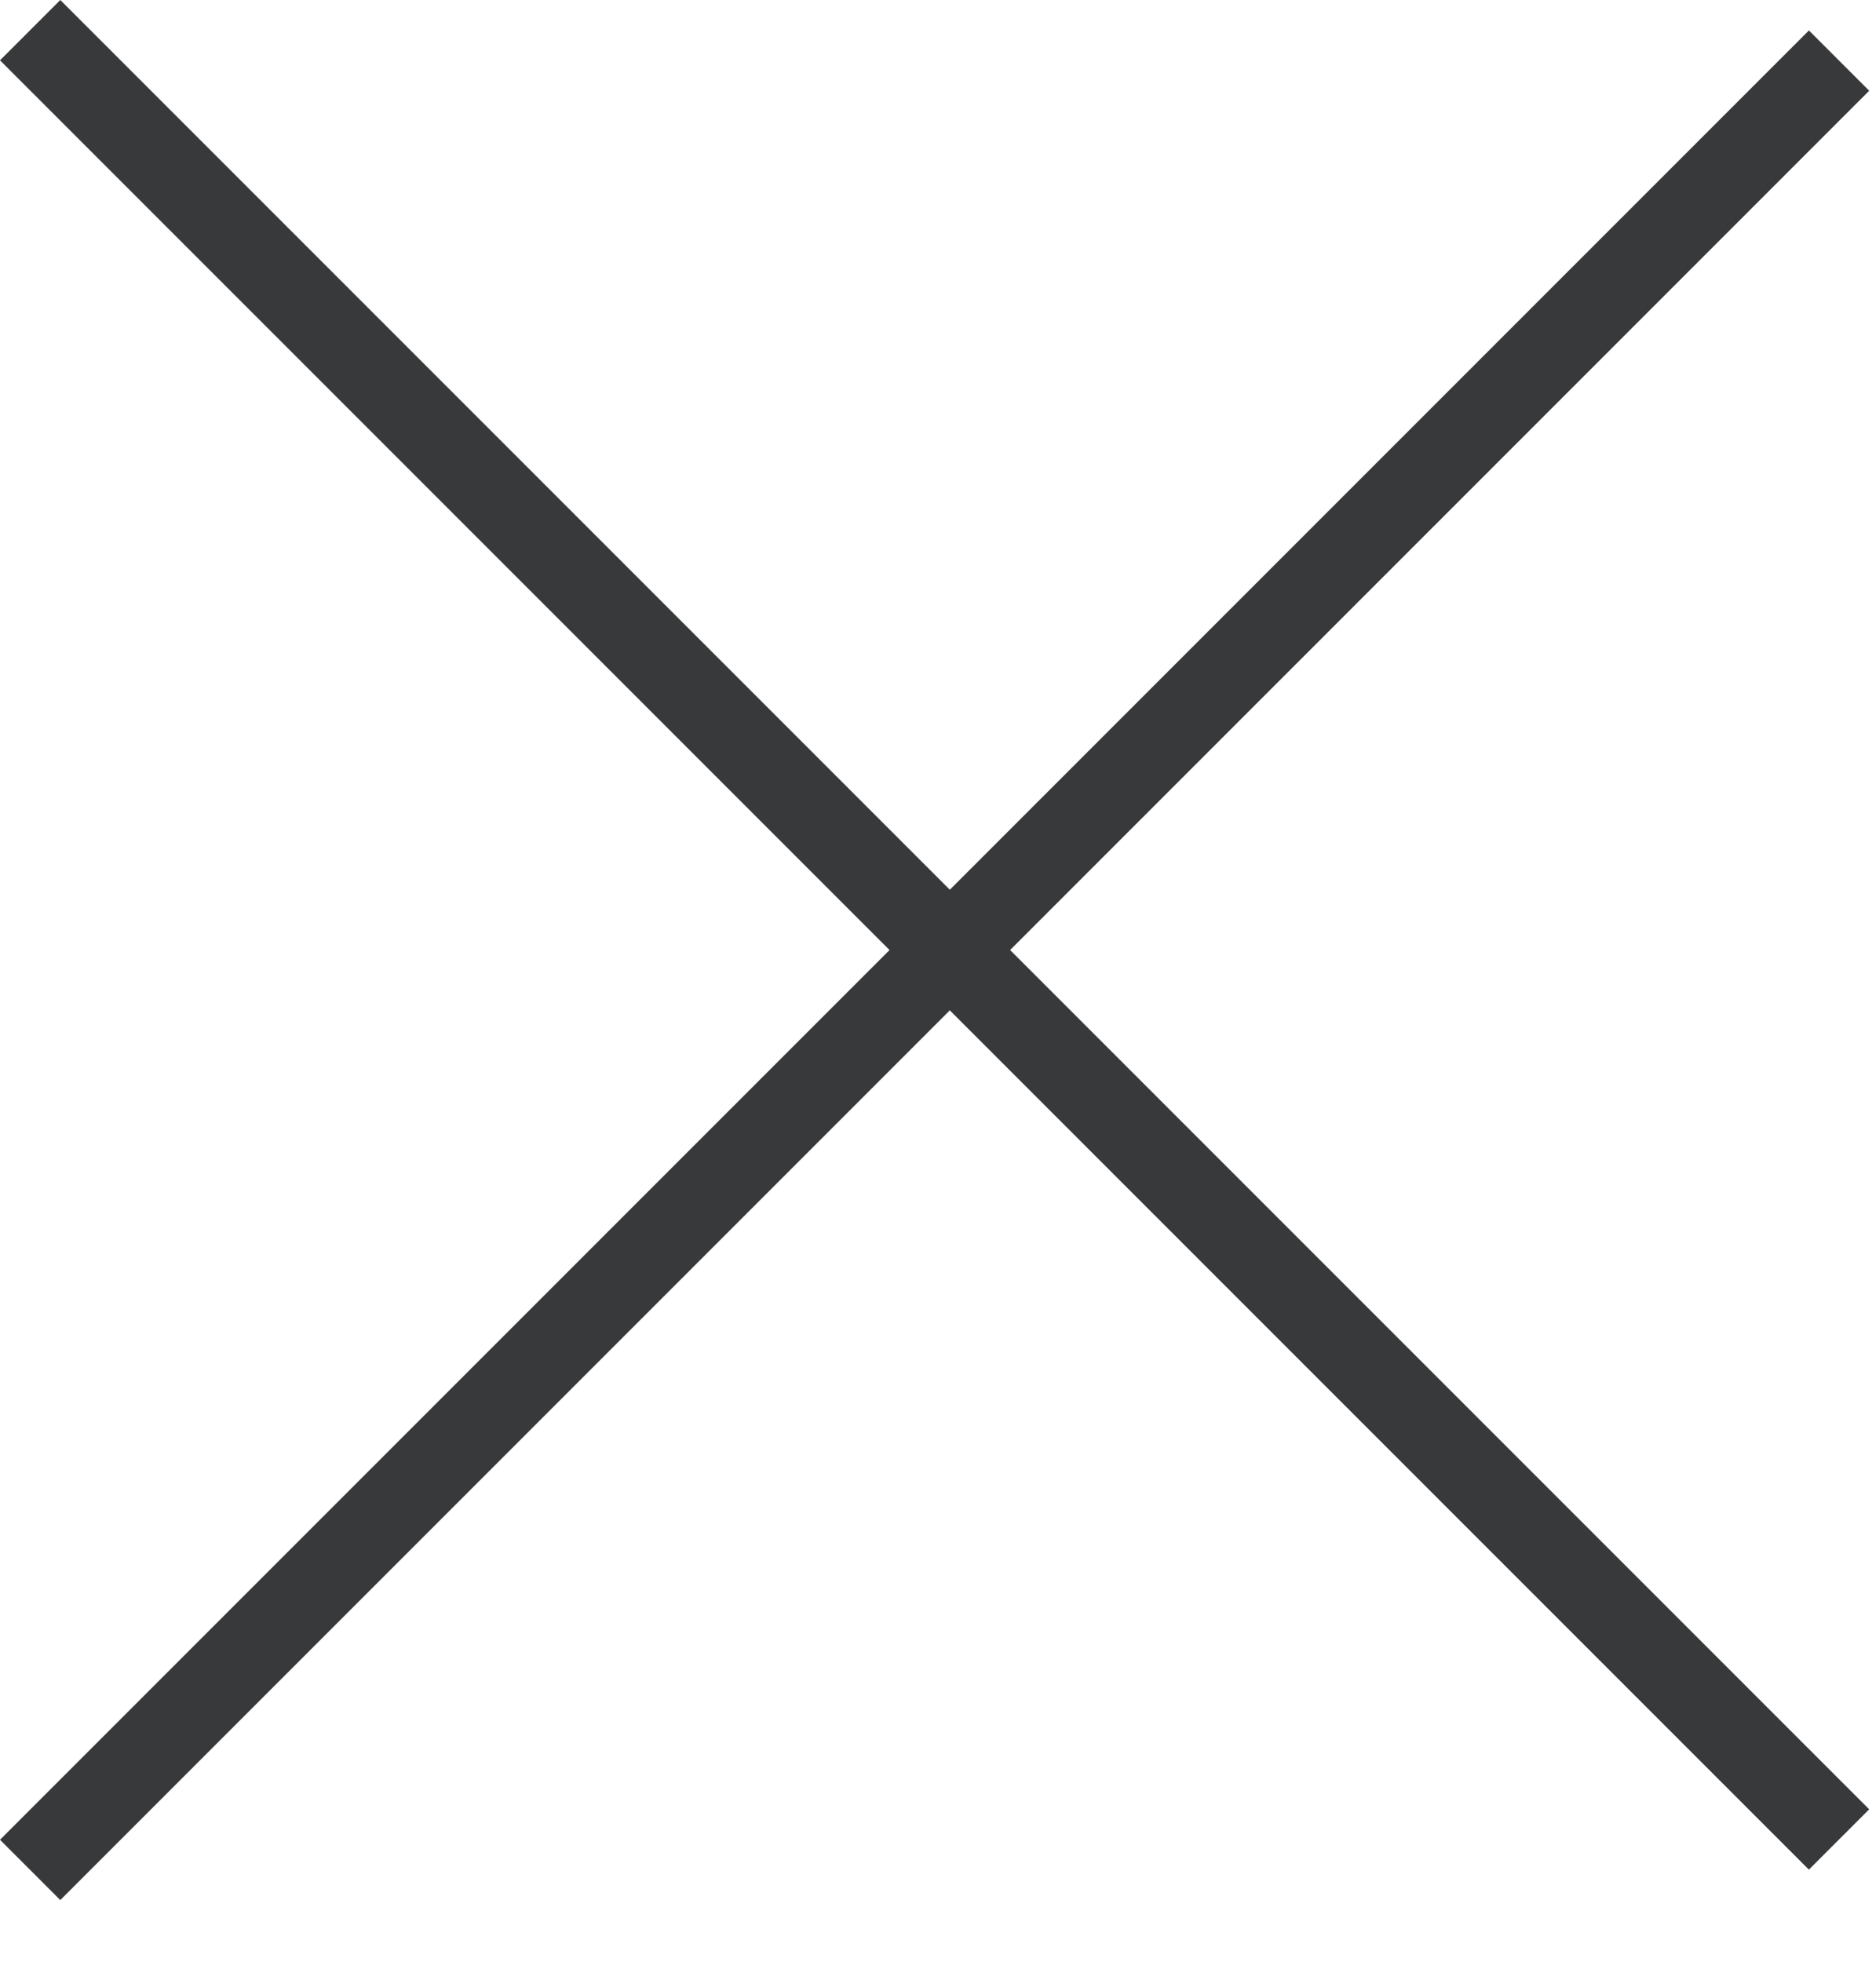
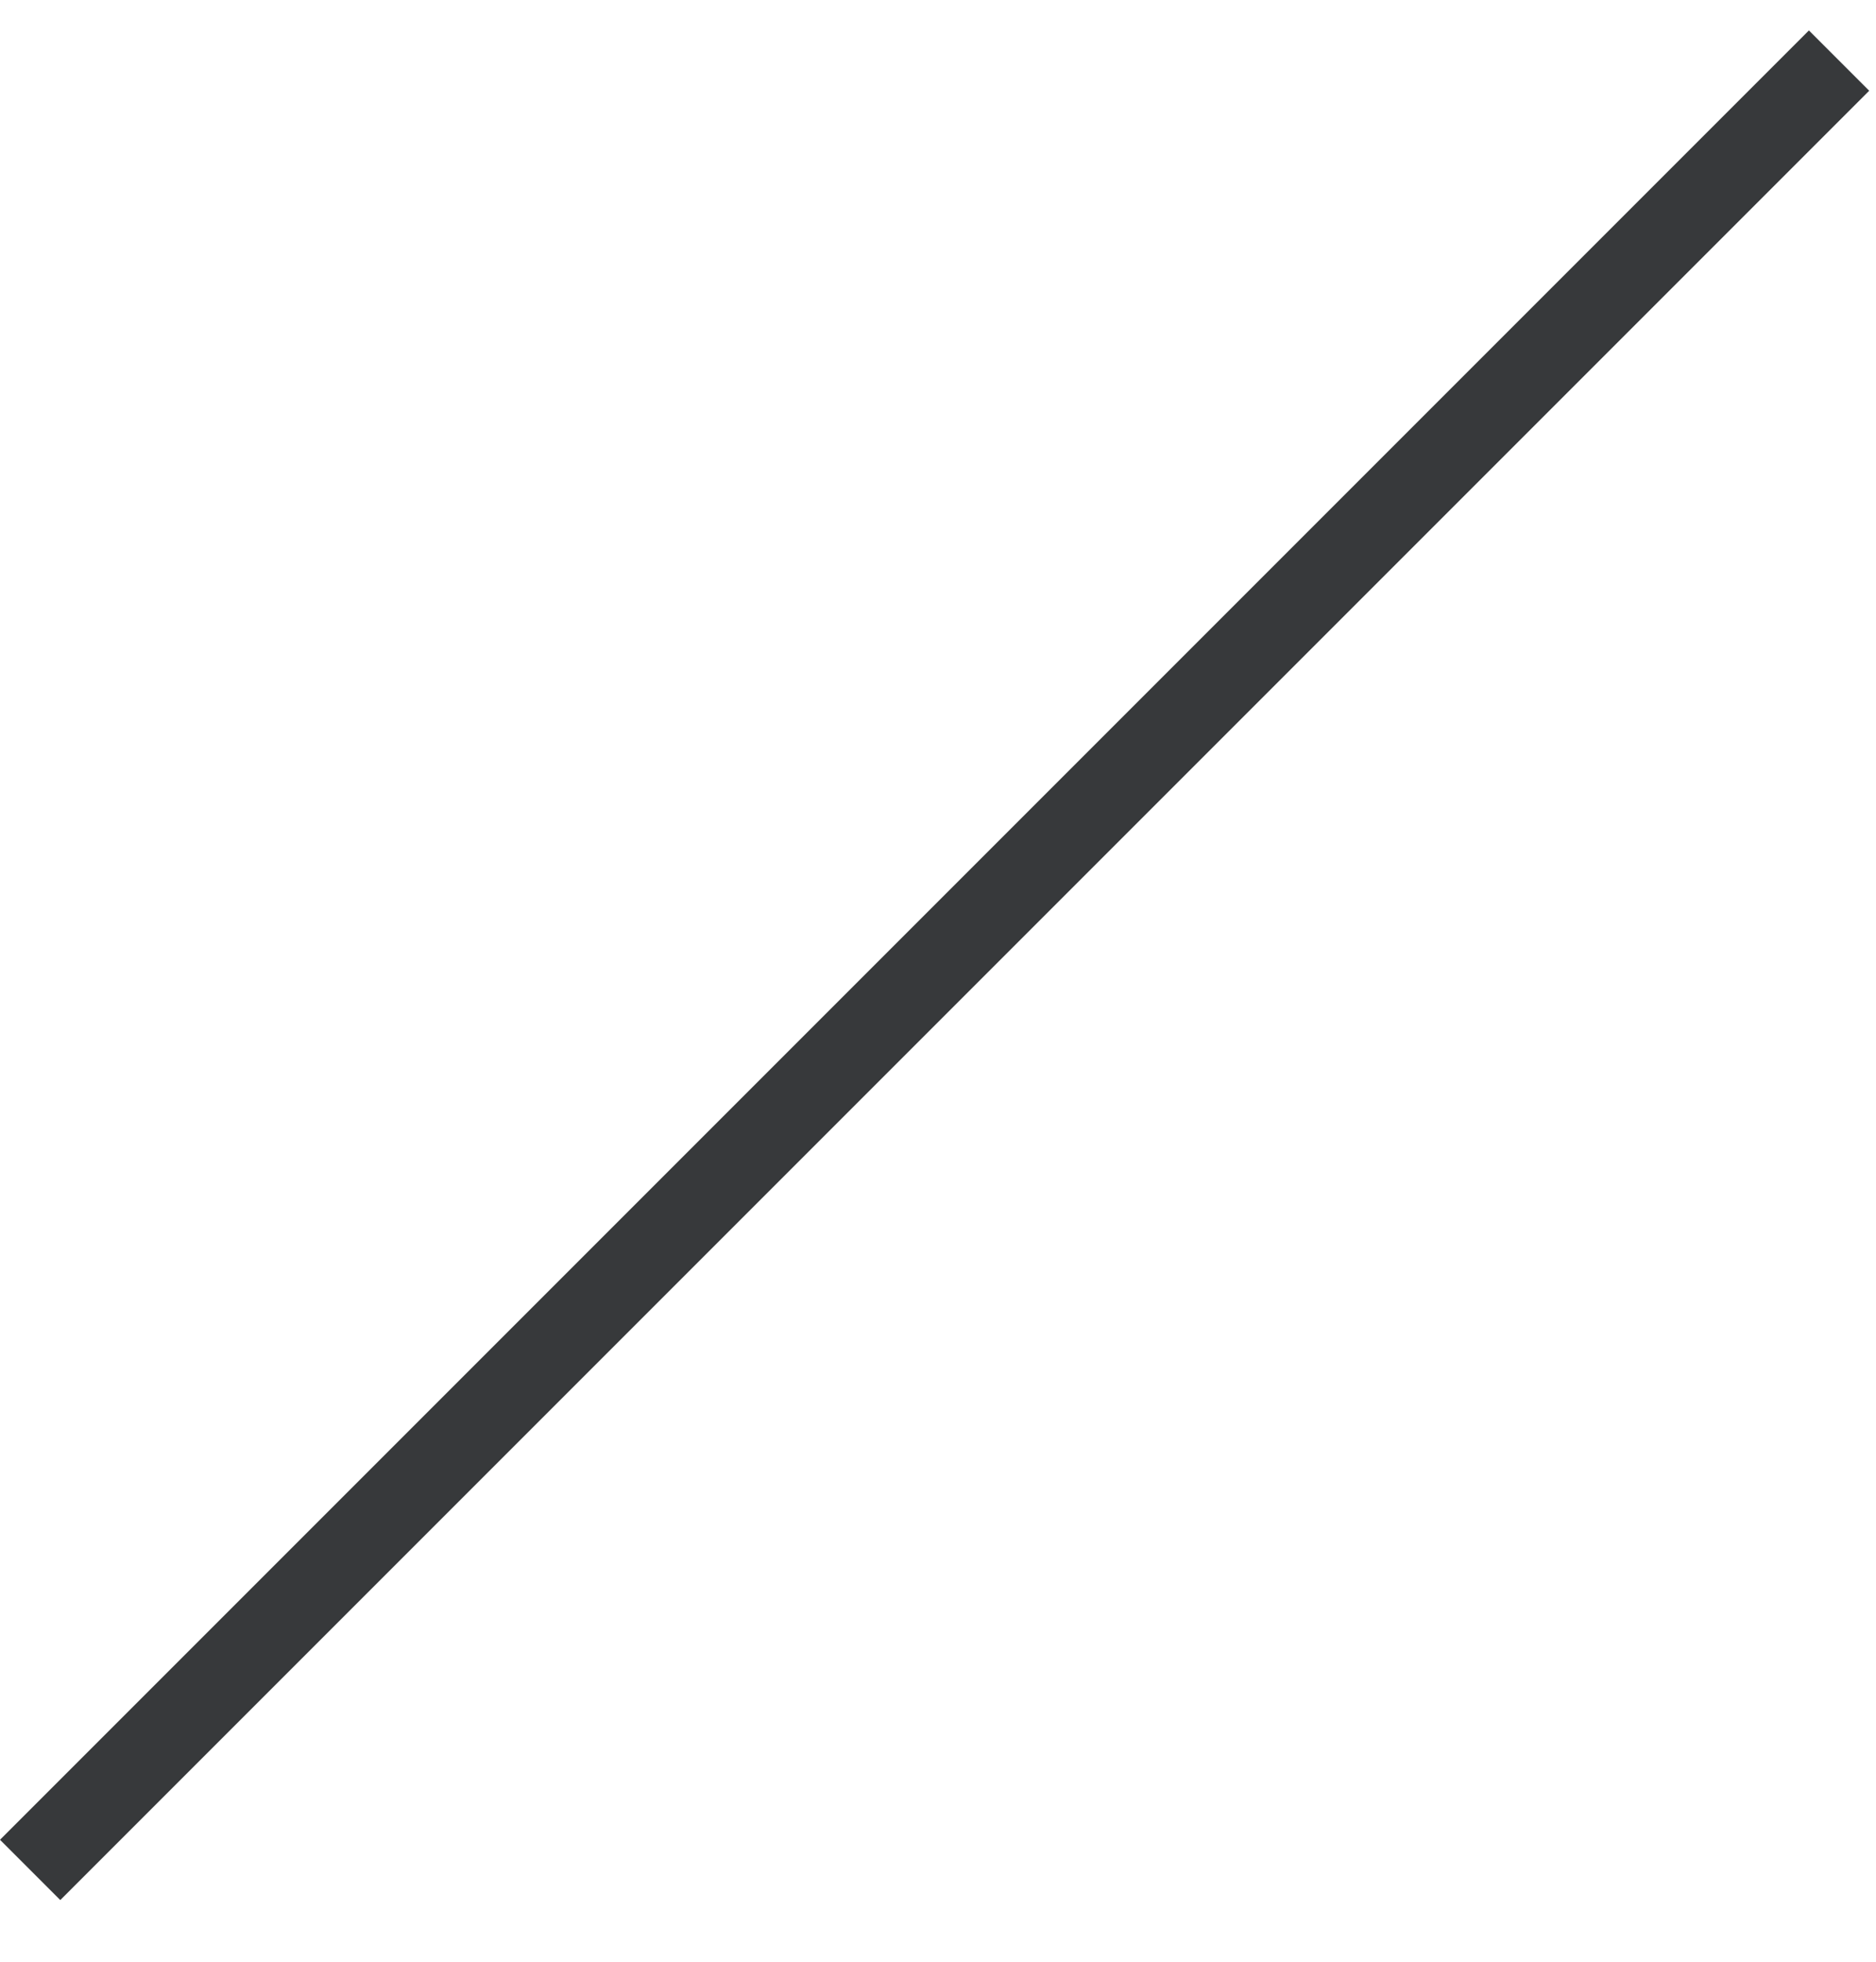
<svg xmlns="http://www.w3.org/2000/svg" width="22" height="23" viewBox="0 0 22 23" fill="none">
  <rect y="21.57" width="30" height="1" transform="rotate(-45 0 21.57)" fill="#37393B" />
-   <rect x="0.707" width="30" height="1" transform="rotate(45 0.707 0)" fill="#37393B" />
</svg>